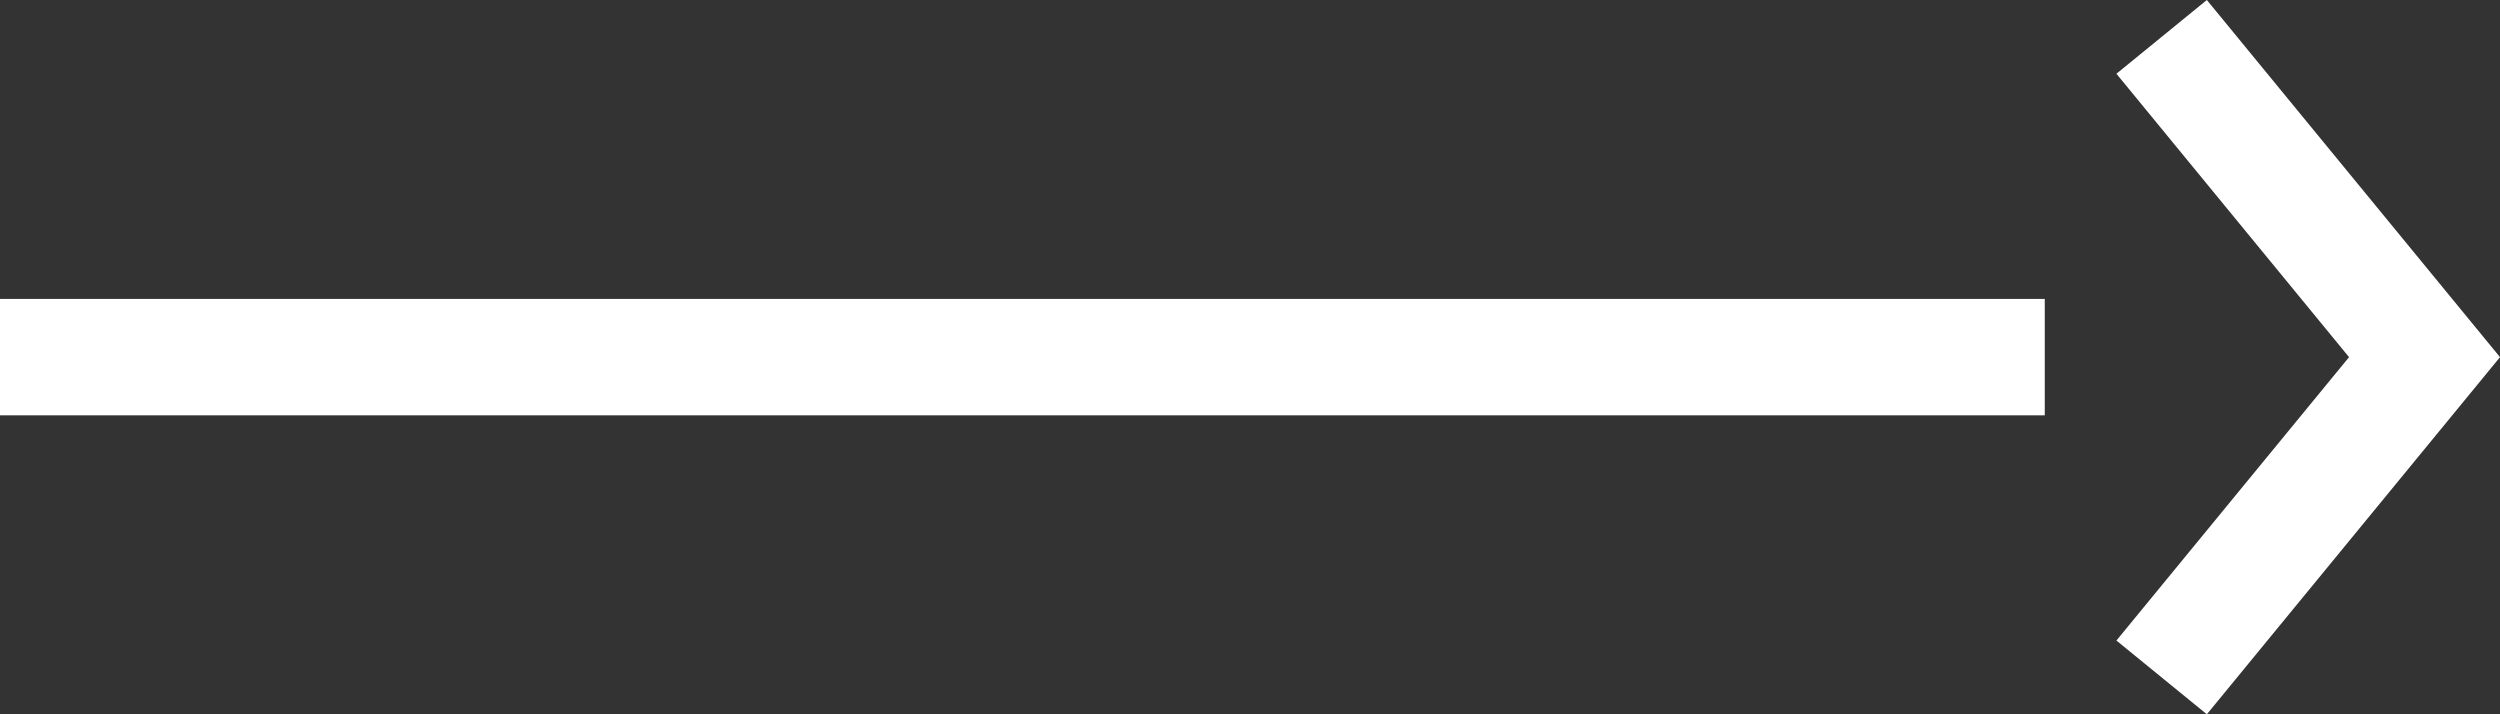
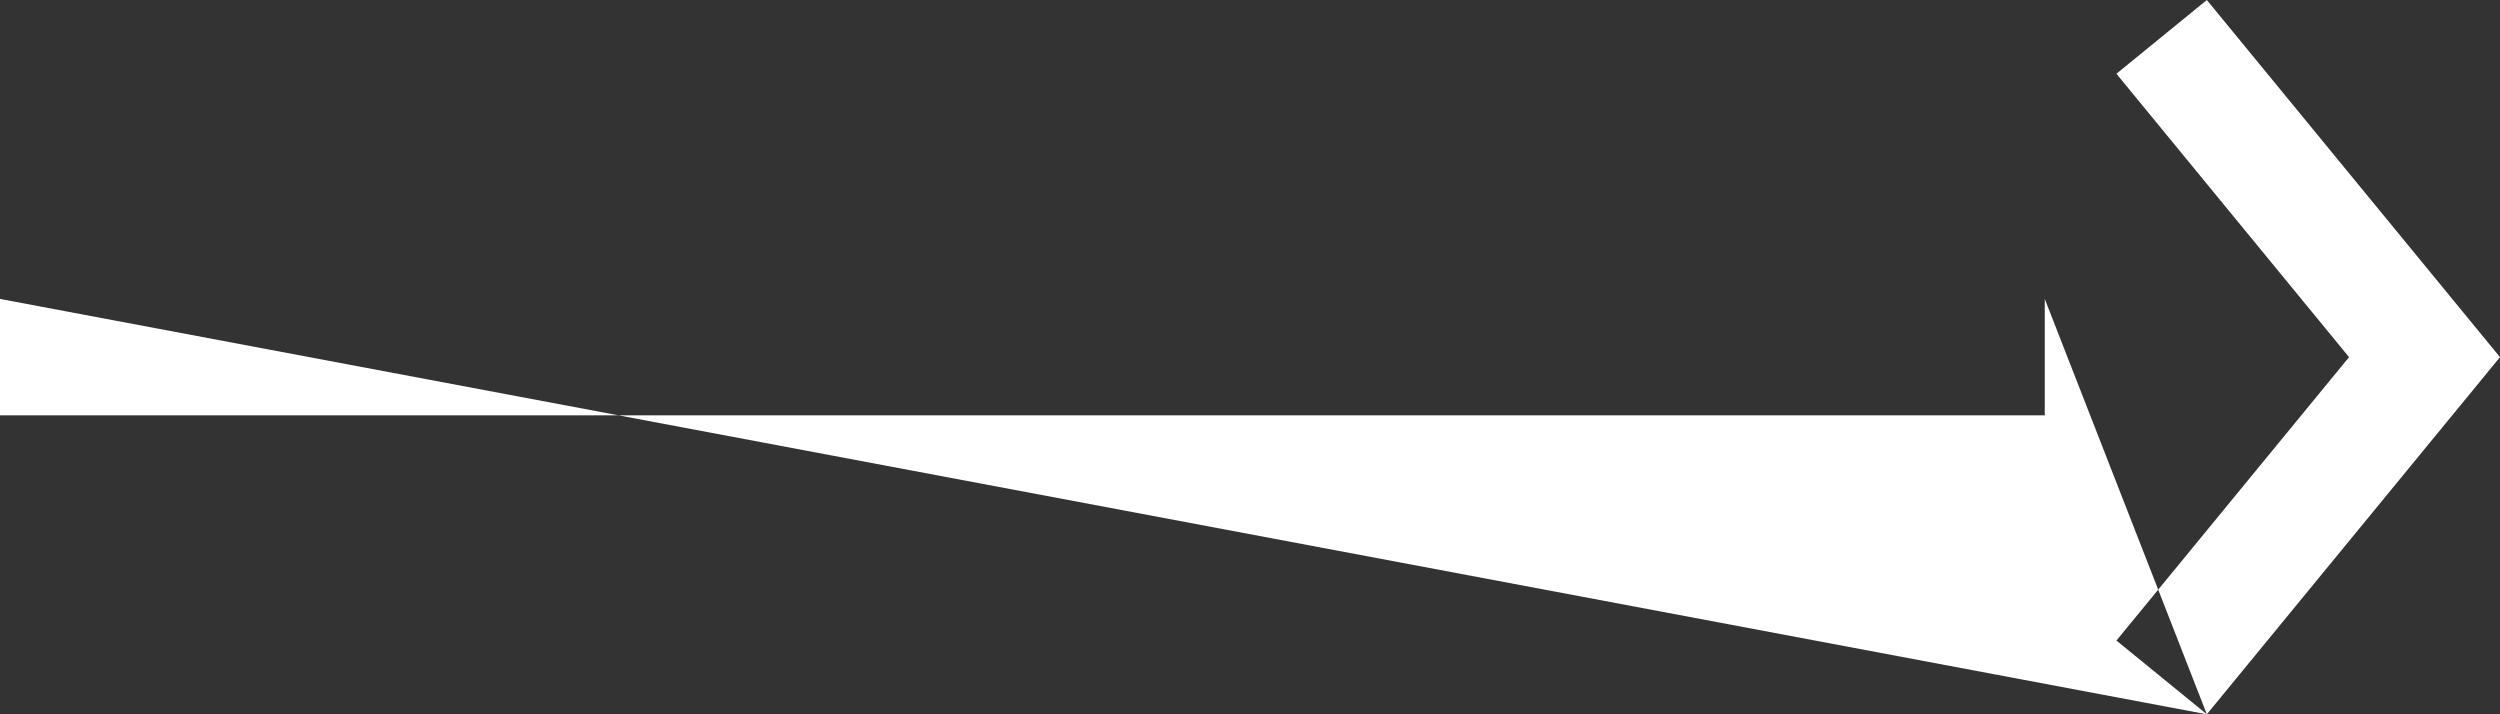
<svg xmlns="http://www.w3.org/2000/svg" width="42" height="12" viewBox="0 0 42 12" fill="none">
  <rect x="0" y="0" width="42" height="12" fill="#333333" stroke="none" />
-   <path fill-rule="evenodd" clip-rule="evenodd" d="M37.075 12L35.556 10.761L39.464 6L35.556 1.239L37.075 4.30577e-07L42 6L37.075 12ZM-6.10062e-07 5.022L34.352 5.022L34.352 6.978L-4.39015e-07 6.978L-6.10062e-07 5.022Z" fill="white" />
+   <path fill-rule="evenodd" clip-rule="evenodd" d="M37.075 12L35.556 10.761L39.464 6L35.556 1.239L37.075 4.30577e-07L42 6L37.075 12ZL34.352 5.022L34.352 6.978L-4.39015e-07 6.978L-6.10062e-07 5.022Z" fill="white" />
</svg>